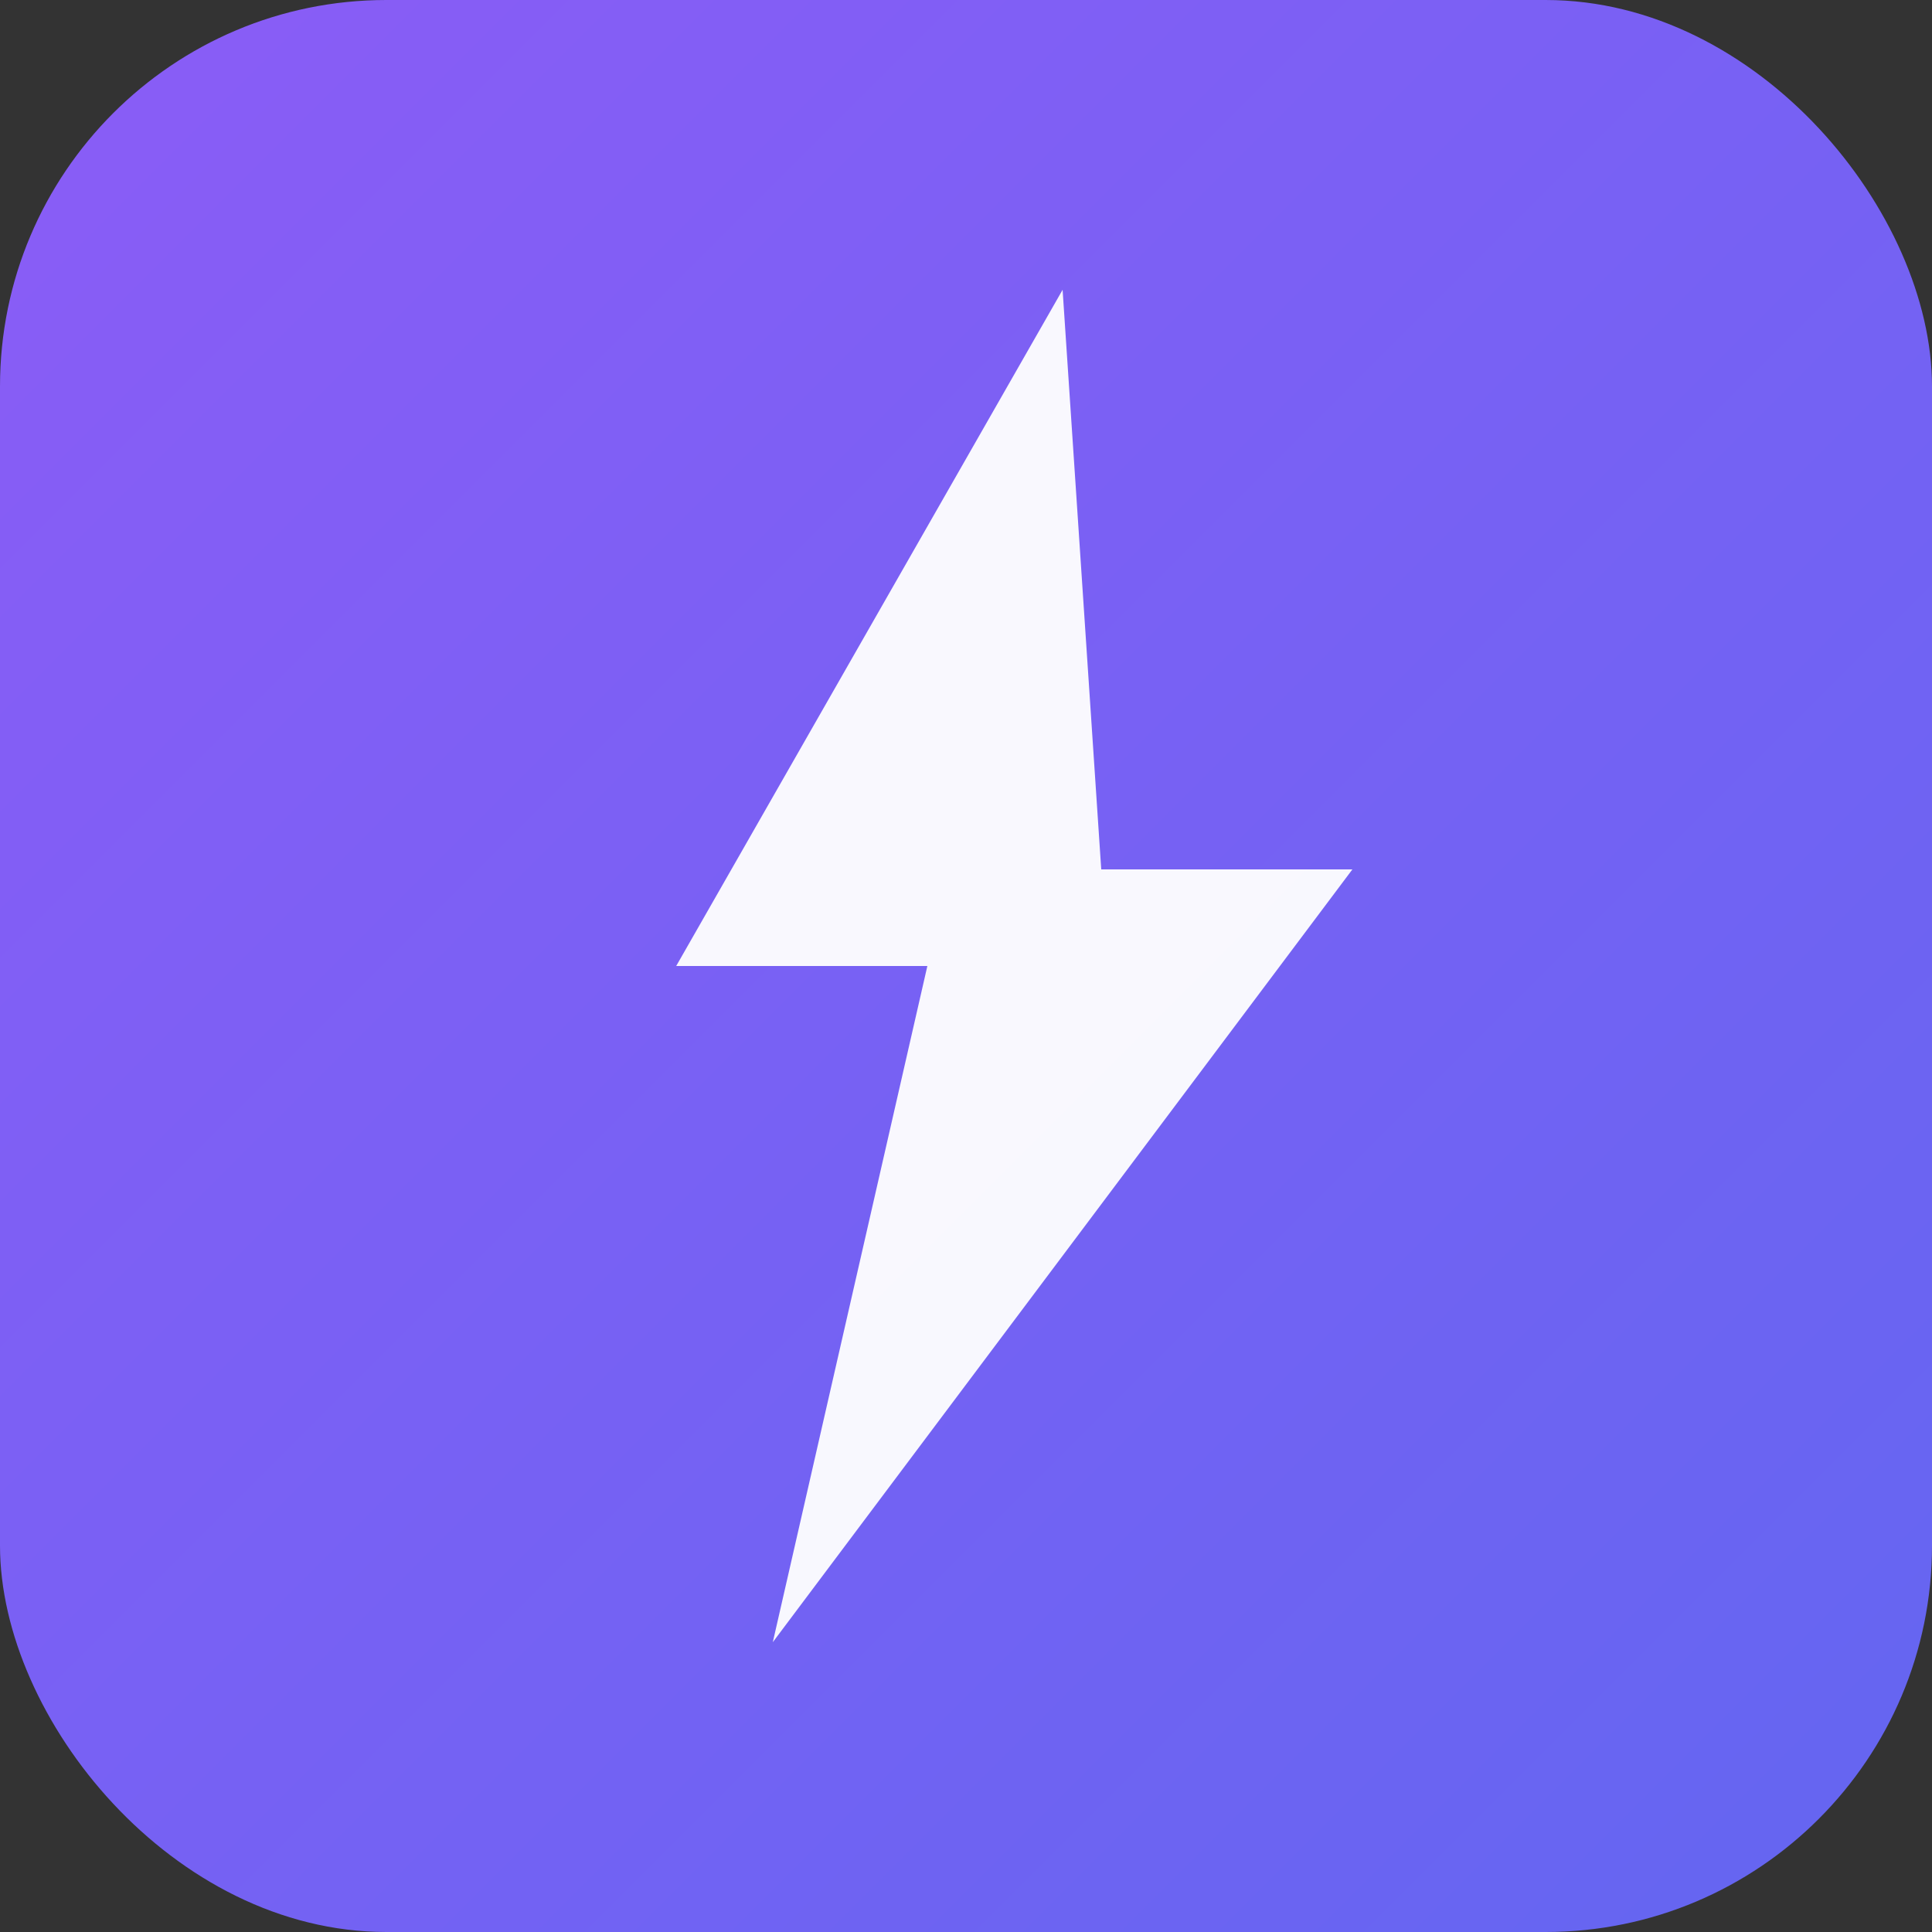
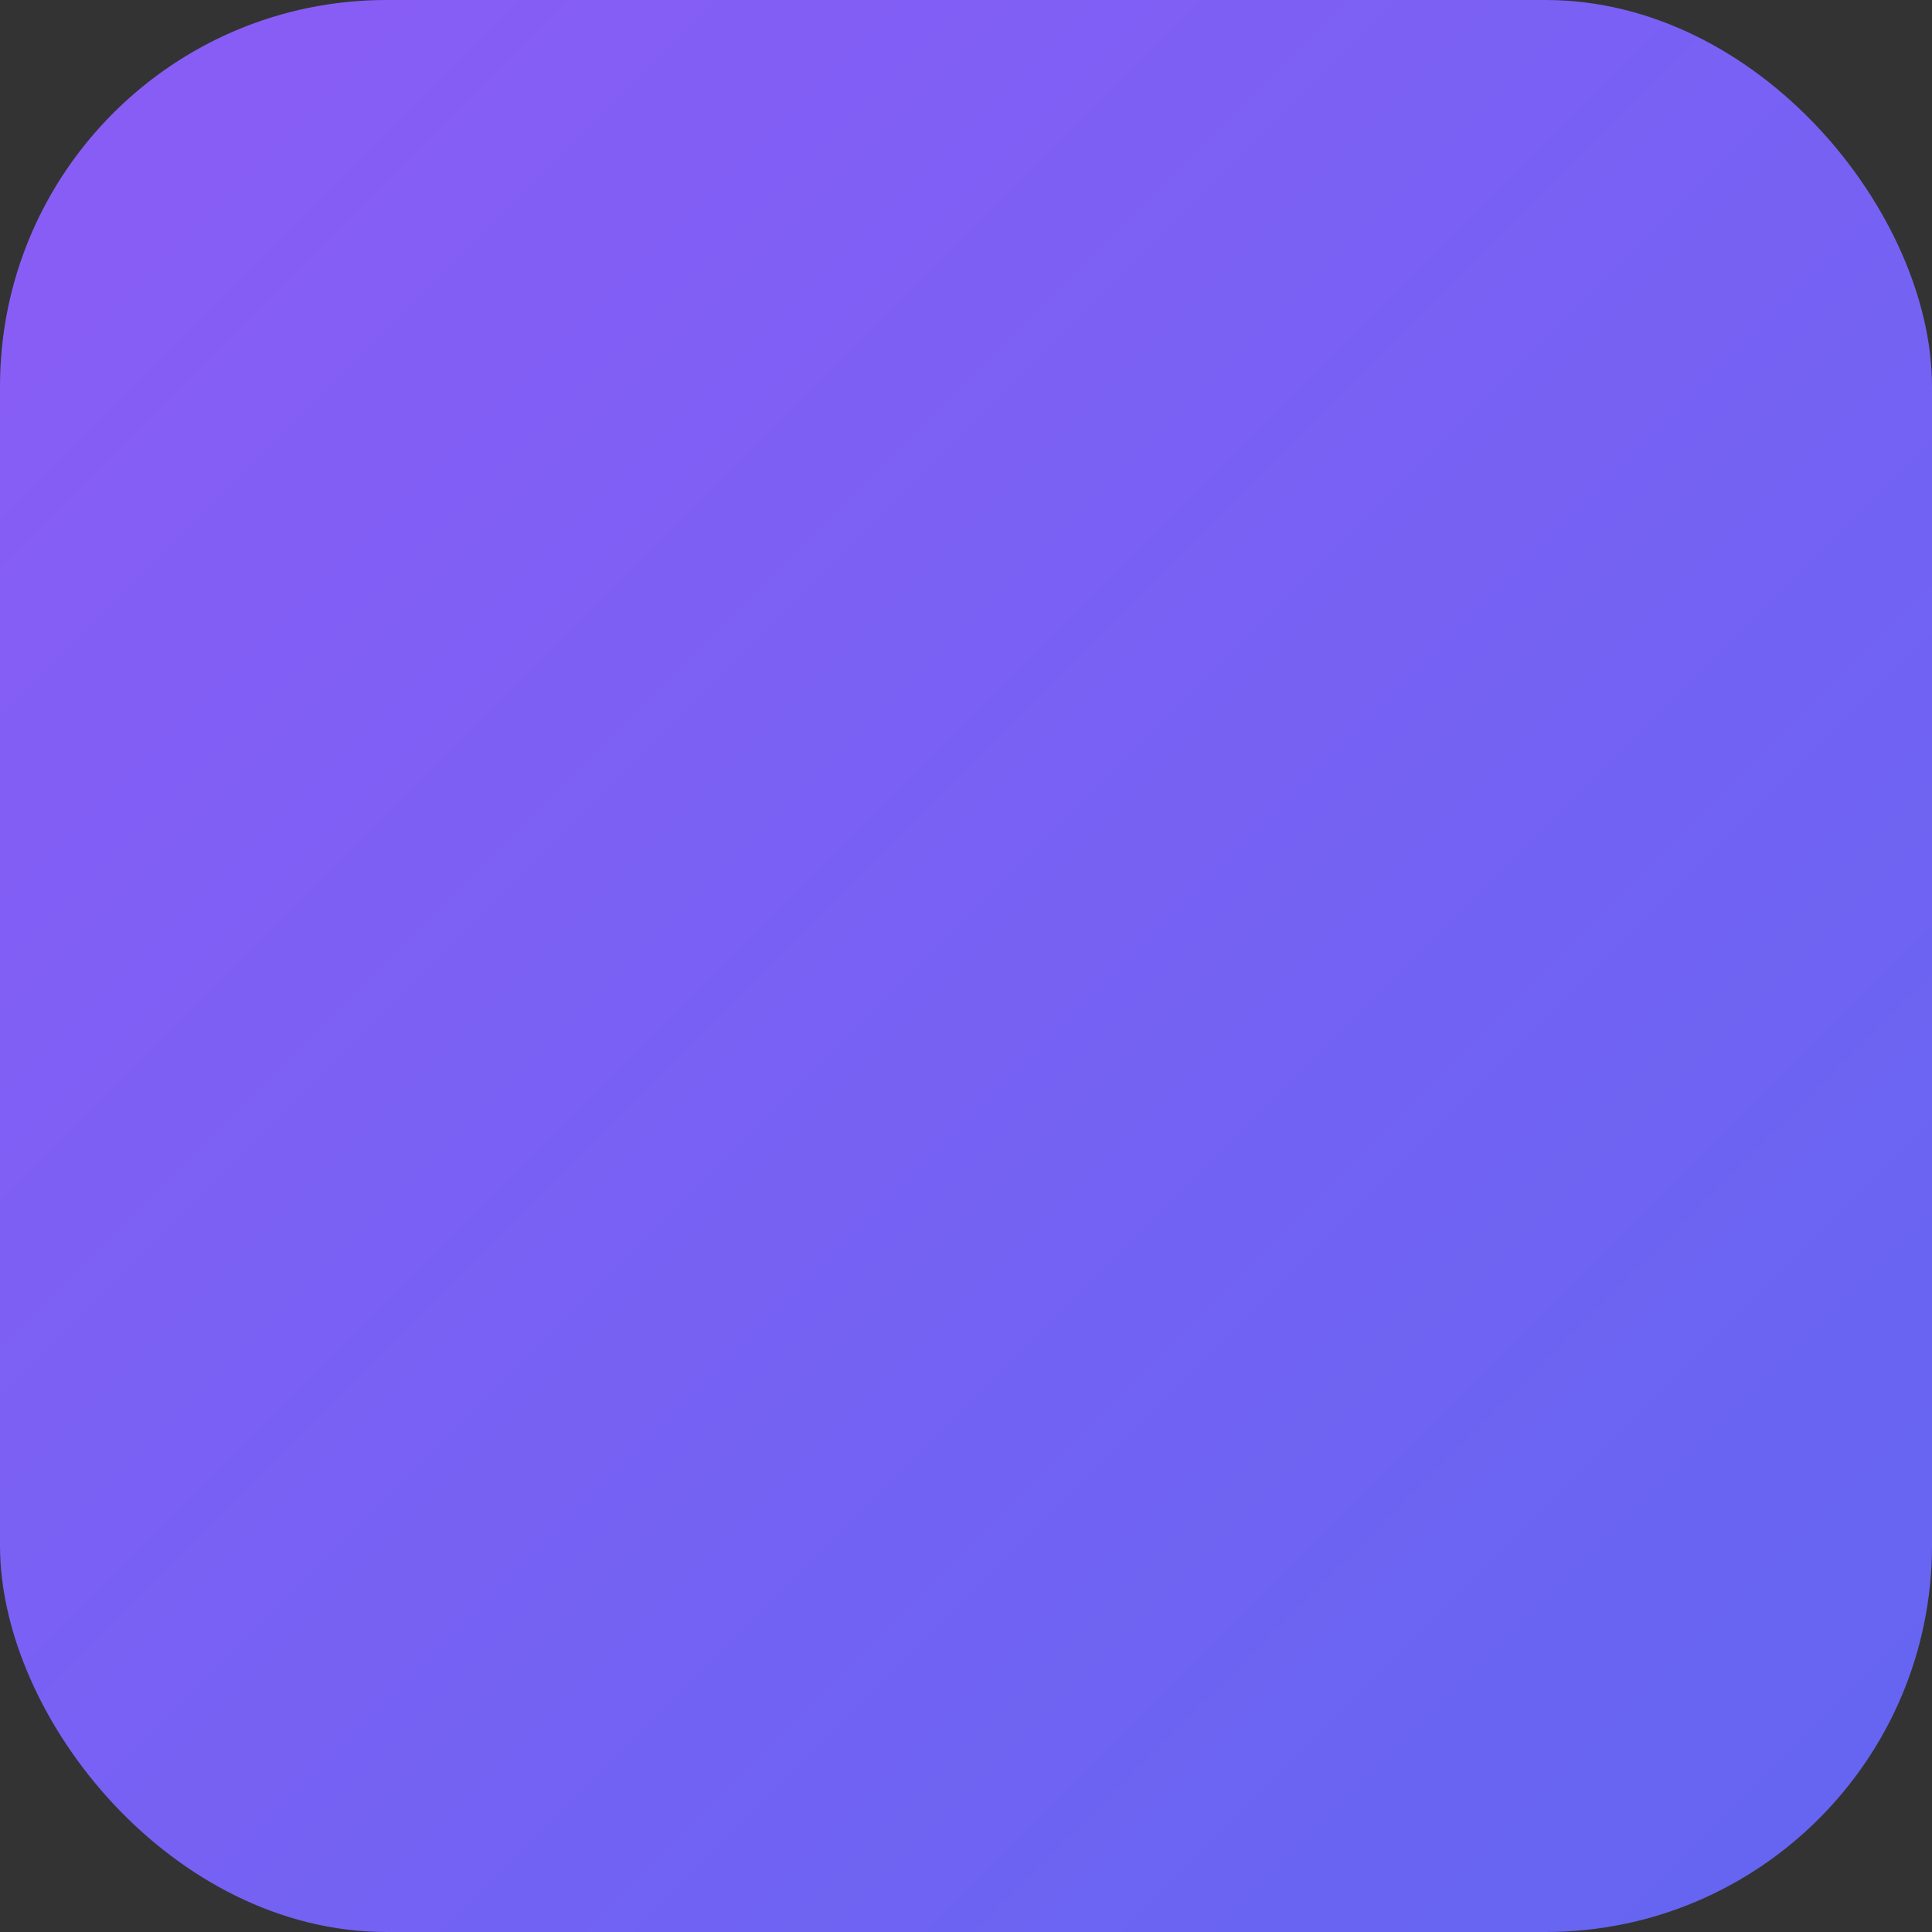
<svg xmlns="http://www.w3.org/2000/svg" viewBox="0 0 100 100">
  <rect x="0" y="0" width="100" height="100" fill="#333333" stroke="none" />
  <defs>
    <linearGradient id="grad" x1="0%" y1="0%" x2="100%" y2="100%">
      <stop offset="0%" style="stop-color:#8b5cf6;stop-opacity:1" />
      <stop offset="100%" style="stop-color:#6366f1;stop-opacity:1" />
    </linearGradient>
  </defs>
  <rect width="100" height="100" rx="20" fill="url(#grad)" />
-   <path d="M 55 15 L 35 50 L 48 50 L 40 85 L 70 45 L 57 45 Z" fill="white" stroke="none" opacity="0.95" />
</svg>